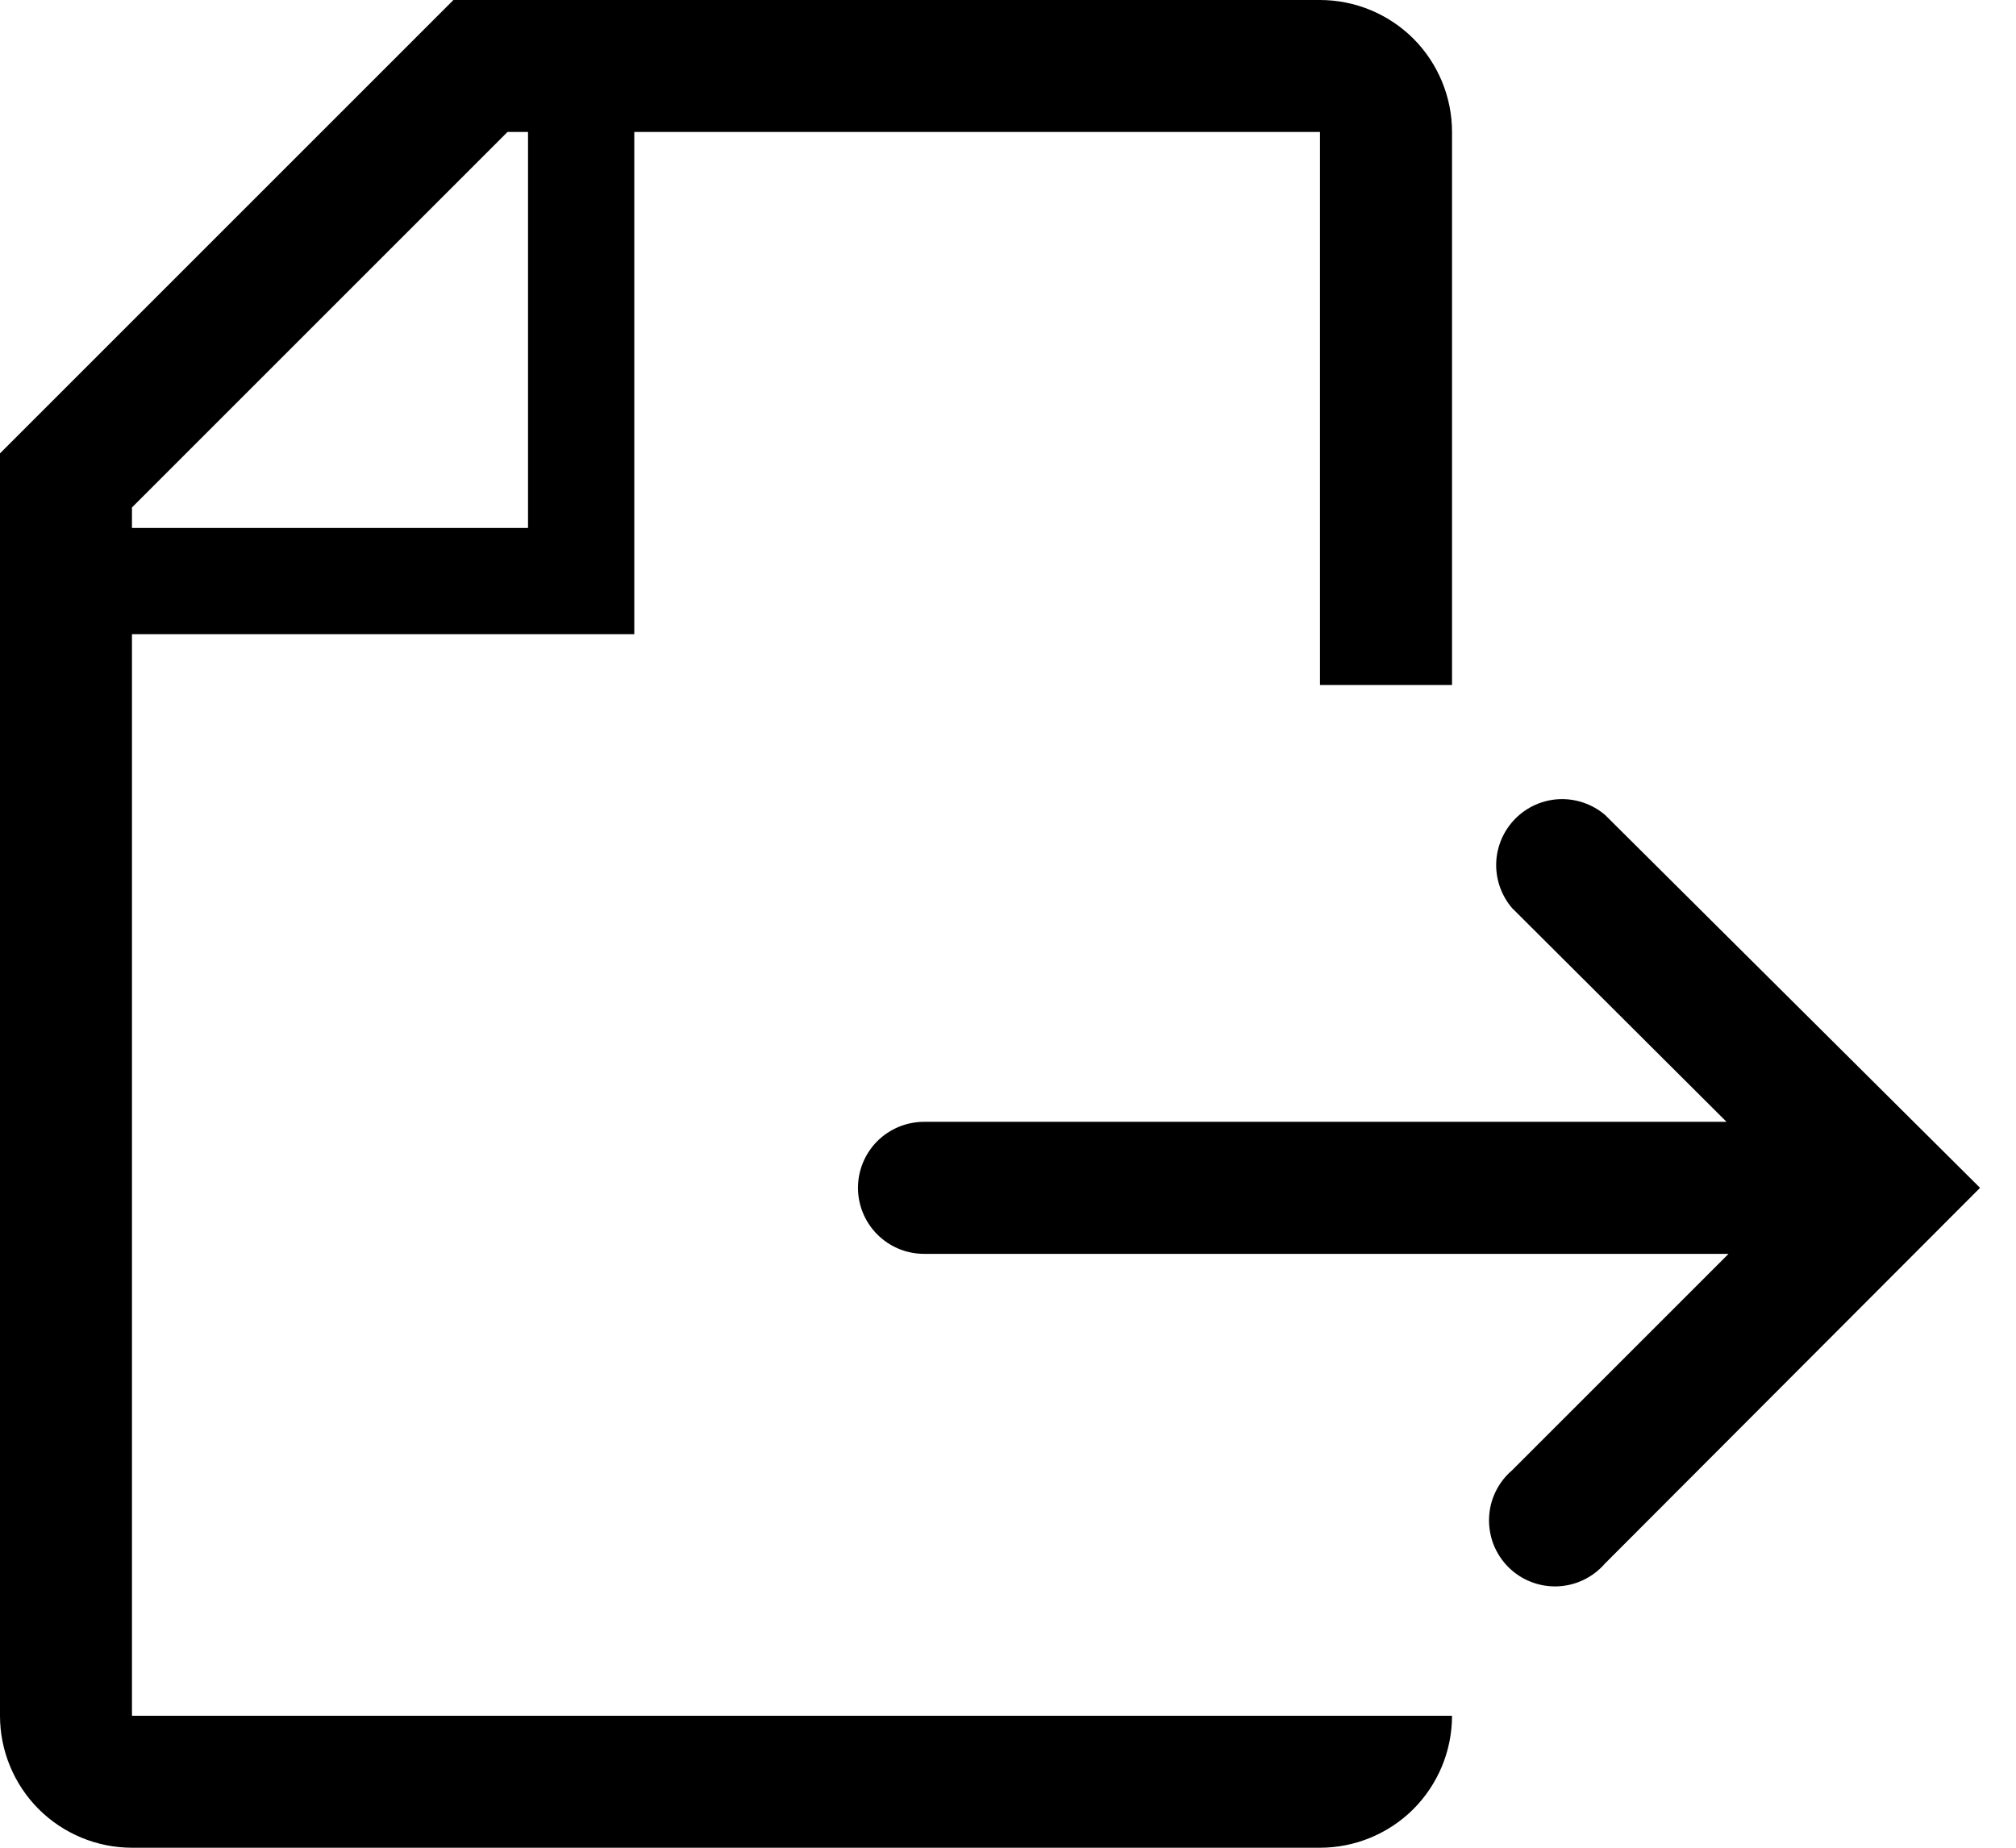
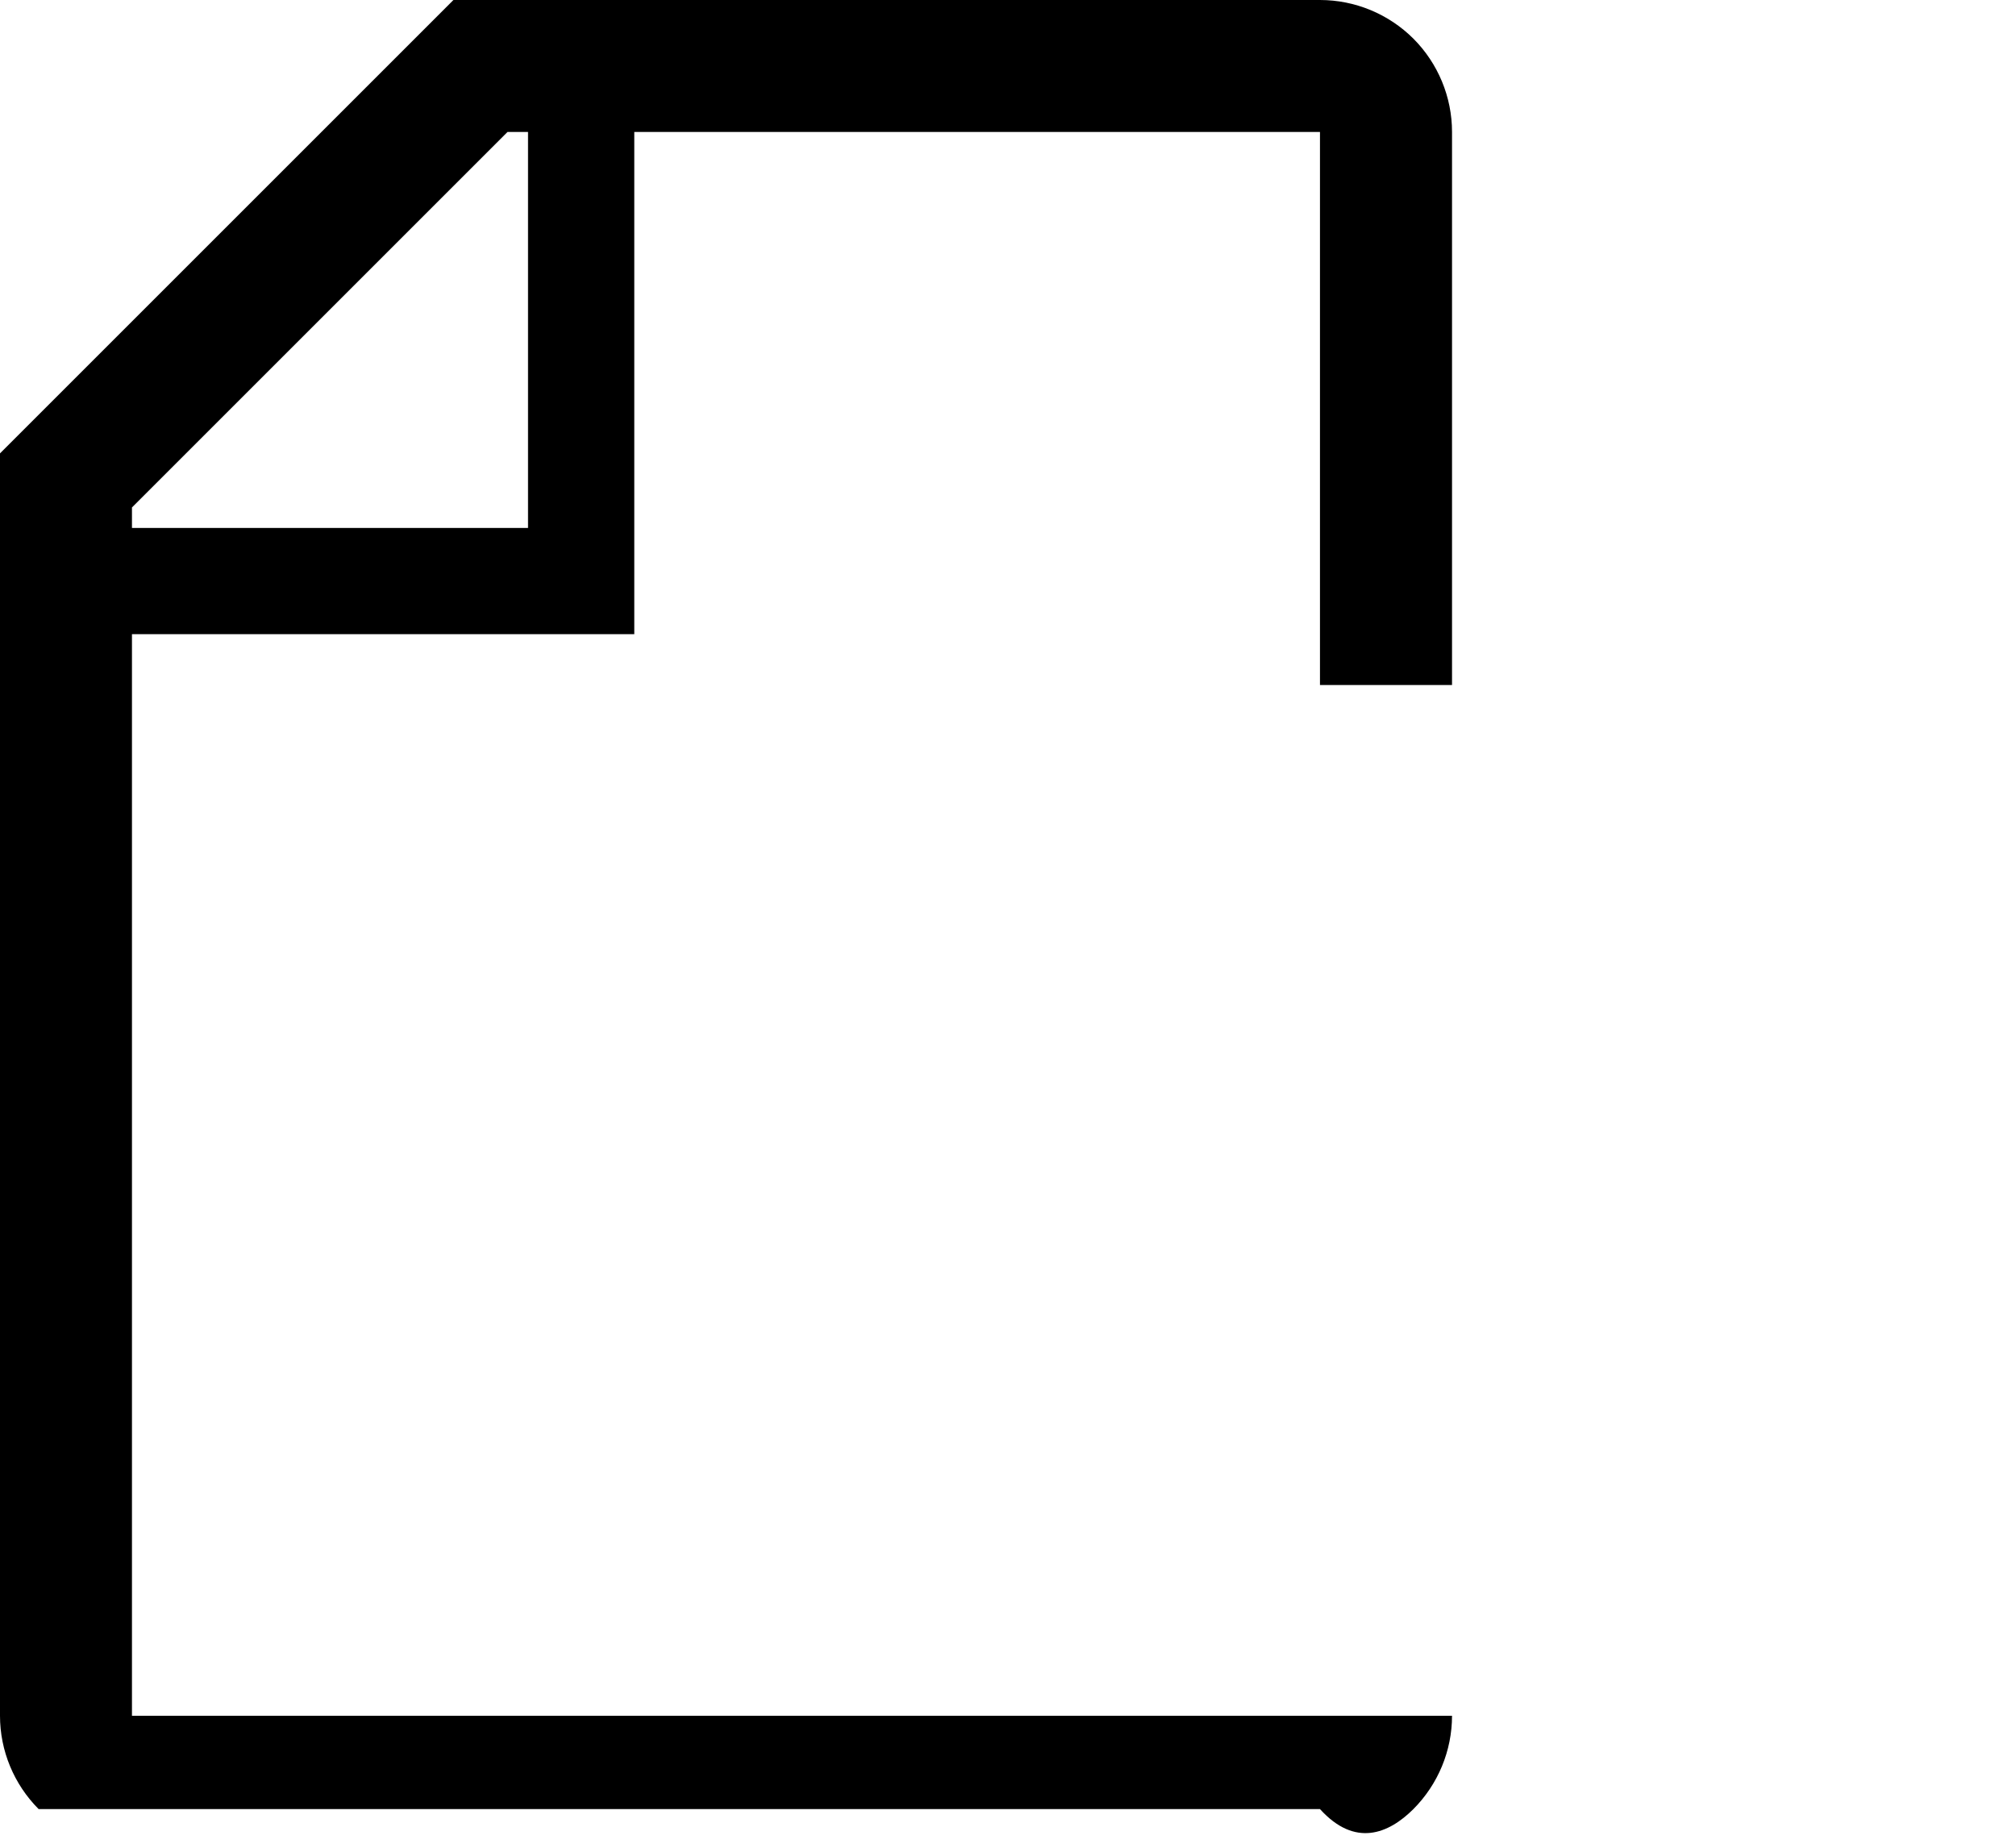
<svg xmlns="http://www.w3.org/2000/svg" width="24" height="22" viewBox="0 0 24 22" fill="none">
-   <path d="M1.571 7.551H7.551V1.571H15.714V8.156H17.286V1.571C17.286 1.155 17.12 0.755 16.826 0.46C16.531 0.166 16.131 0 15.714 0H5.398L0 5.398V20.429C0 20.845 0.166 21.245 0.46 21.54C0.755 21.834 1.155 22 1.571 22H15.714C16.131 22 16.531 21.834 16.826 21.54C17.12 21.245 17.286 20.845 17.286 20.429H1.571V7.551ZM1.571 6.042L6.042 1.571H6.286V6.286H1.571V6.042Z" fill="black" />
-   <path d="M19.109 9.704C18.958 9.575 18.765 9.508 18.567 9.515C18.369 9.523 18.182 9.605 18.042 9.745C17.902 9.885 17.82 10.072 17.812 10.27C17.805 10.468 17.872 10.661 18.001 10.812L20.554 13.357H11C10.792 13.357 10.592 13.44 10.444 13.587C10.297 13.735 10.214 13.934 10.214 14.143C10.214 14.351 10.297 14.551 10.444 14.698C10.592 14.846 10.792 14.929 11 14.929H20.578L18.001 17.506C17.919 17.576 17.852 17.663 17.805 17.76C17.757 17.858 17.731 17.964 17.727 18.072C17.723 18.18 17.741 18.288 17.78 18.389C17.82 18.49 17.88 18.582 17.956 18.658C18.033 18.735 18.124 18.795 18.225 18.834C18.326 18.874 18.434 18.892 18.542 18.888C18.65 18.884 18.757 18.857 18.854 18.81C18.951 18.763 19.038 18.696 19.109 18.614L23.572 14.143L19.109 9.704Z" fill="black" />
+   <path d="M1.571 7.551H7.551V1.571H15.714V8.156H17.286V1.571C17.286 1.155 17.12 0.755 16.826 0.46C16.531 0.166 16.131 0 15.714 0H5.398L0 5.398V20.429C0 20.845 0.166 21.245 0.46 21.54H15.714C16.131 22 16.531 21.834 16.826 21.54C17.12 21.245 17.286 20.845 17.286 20.429H1.571V7.551ZM1.571 6.042L6.042 1.571H6.286V6.286H1.571V6.042Z" fill="black" />
</svg>